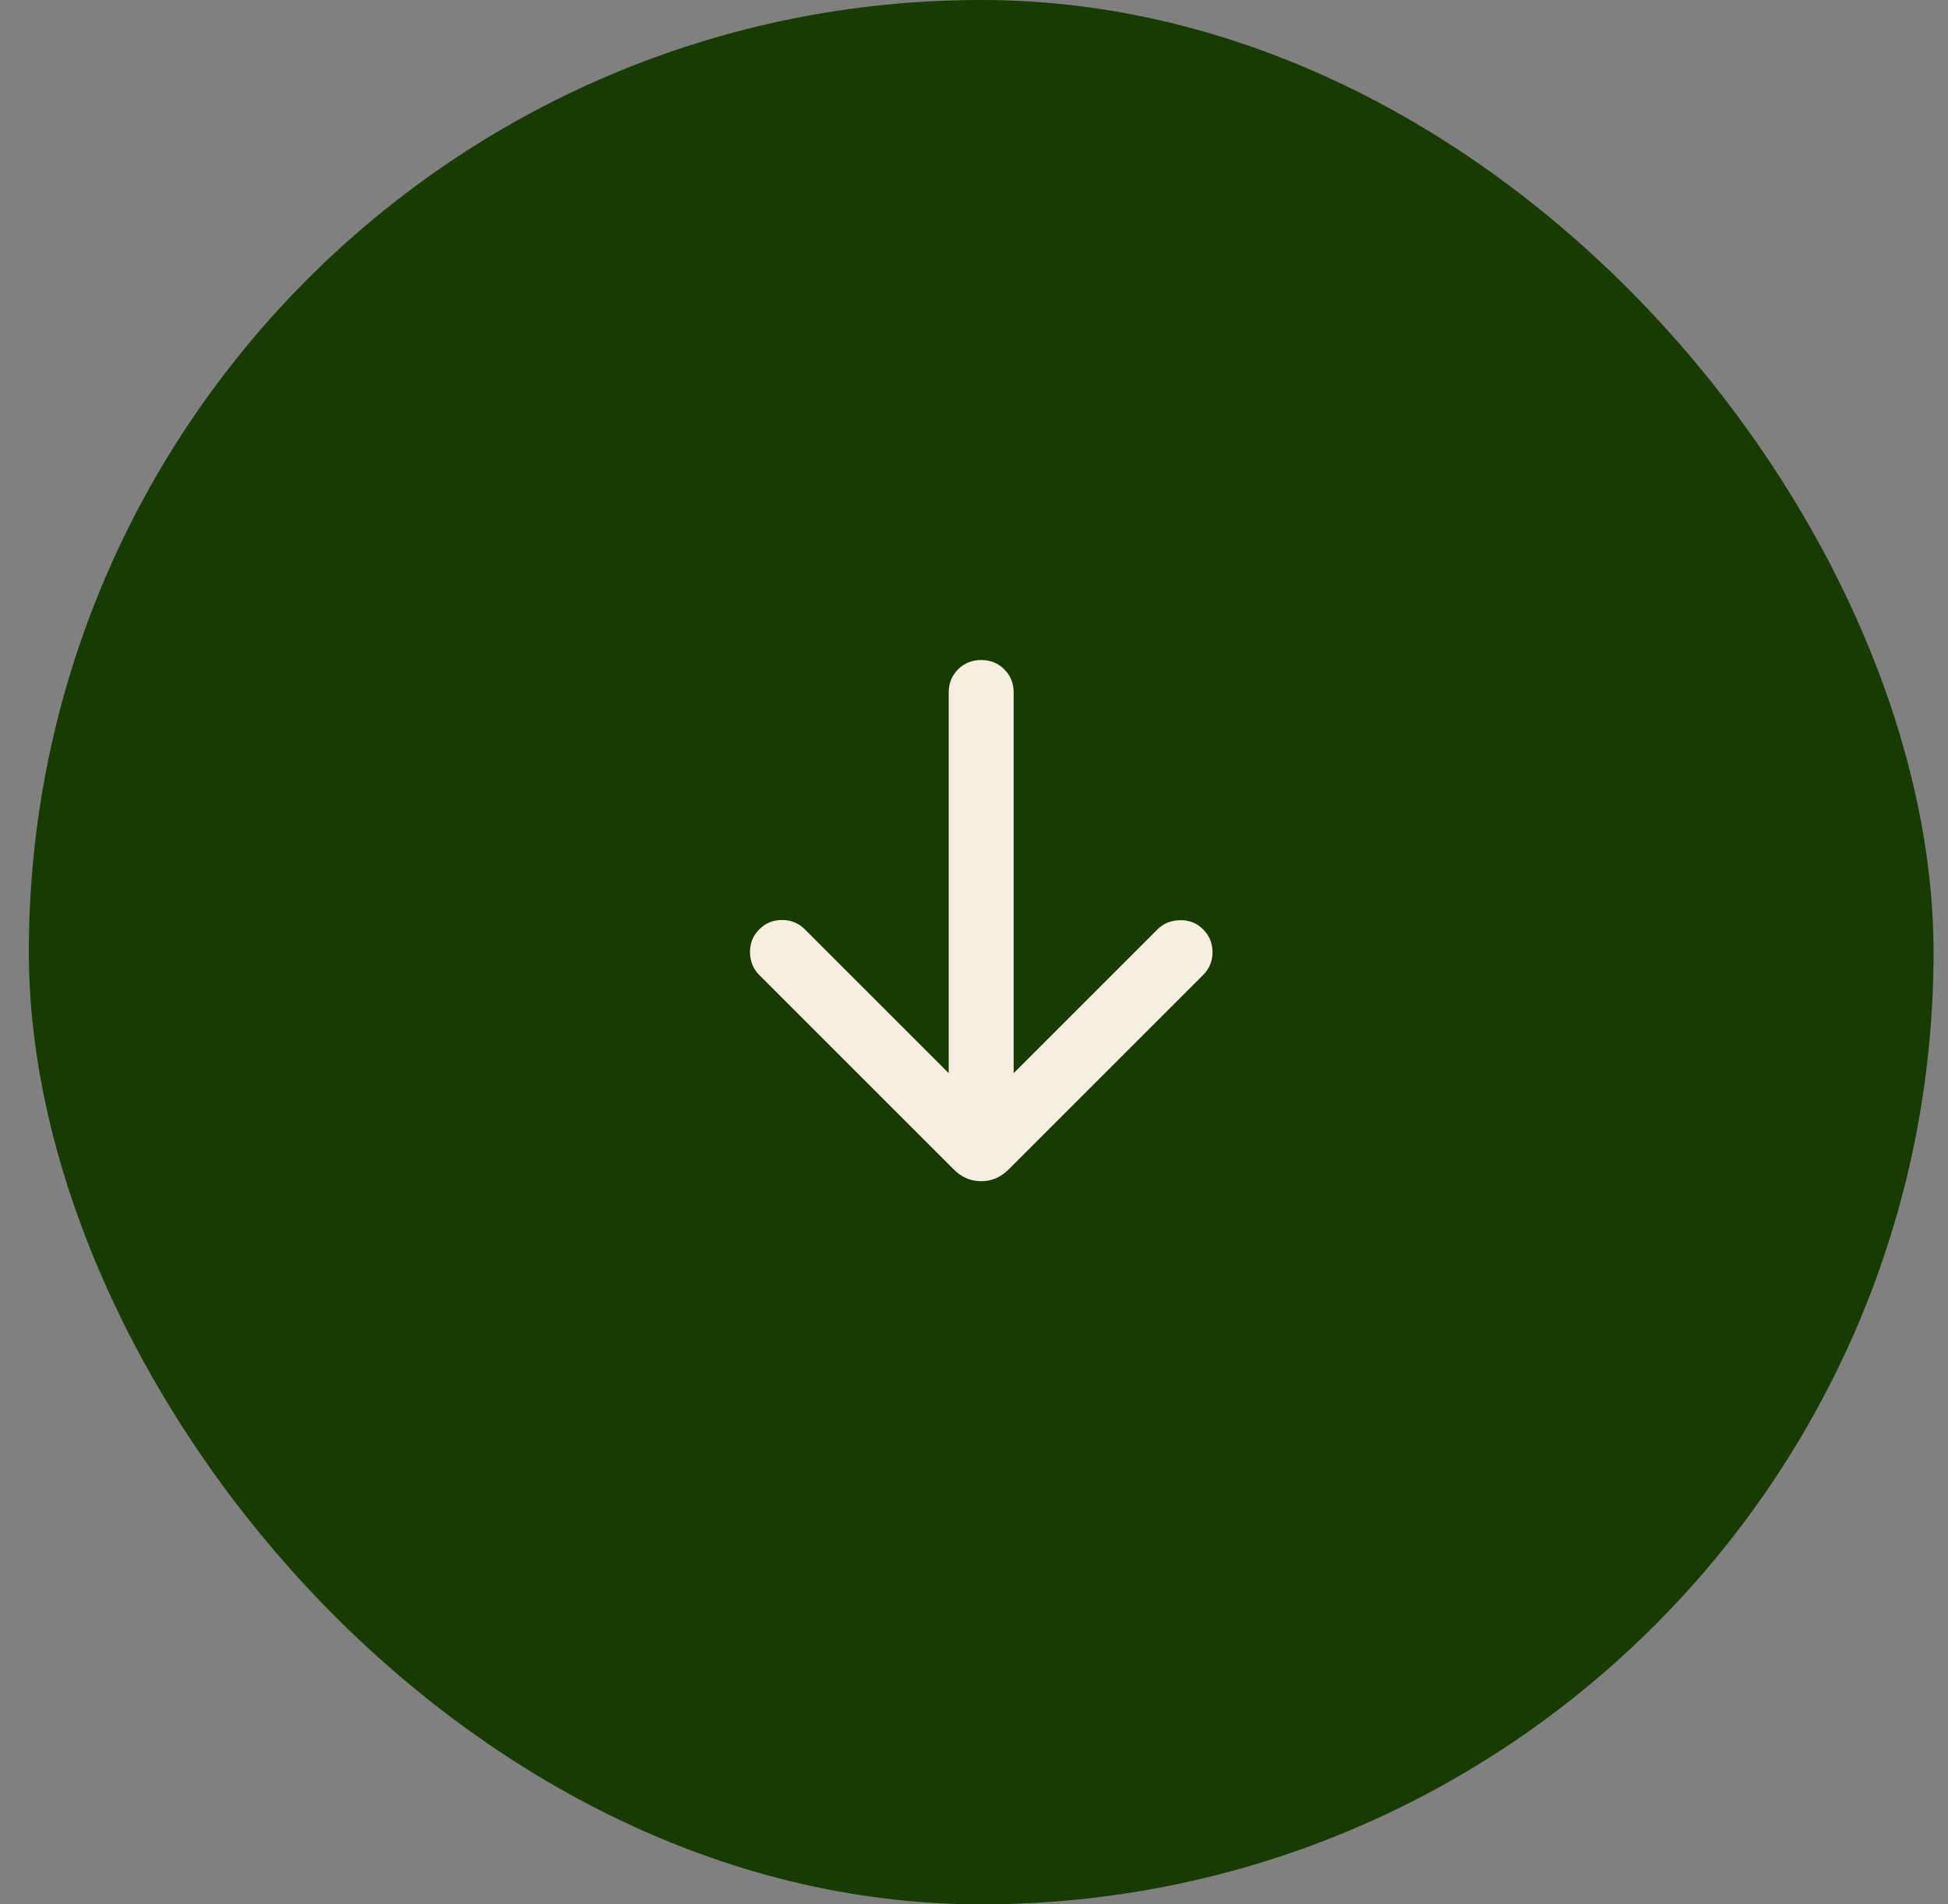
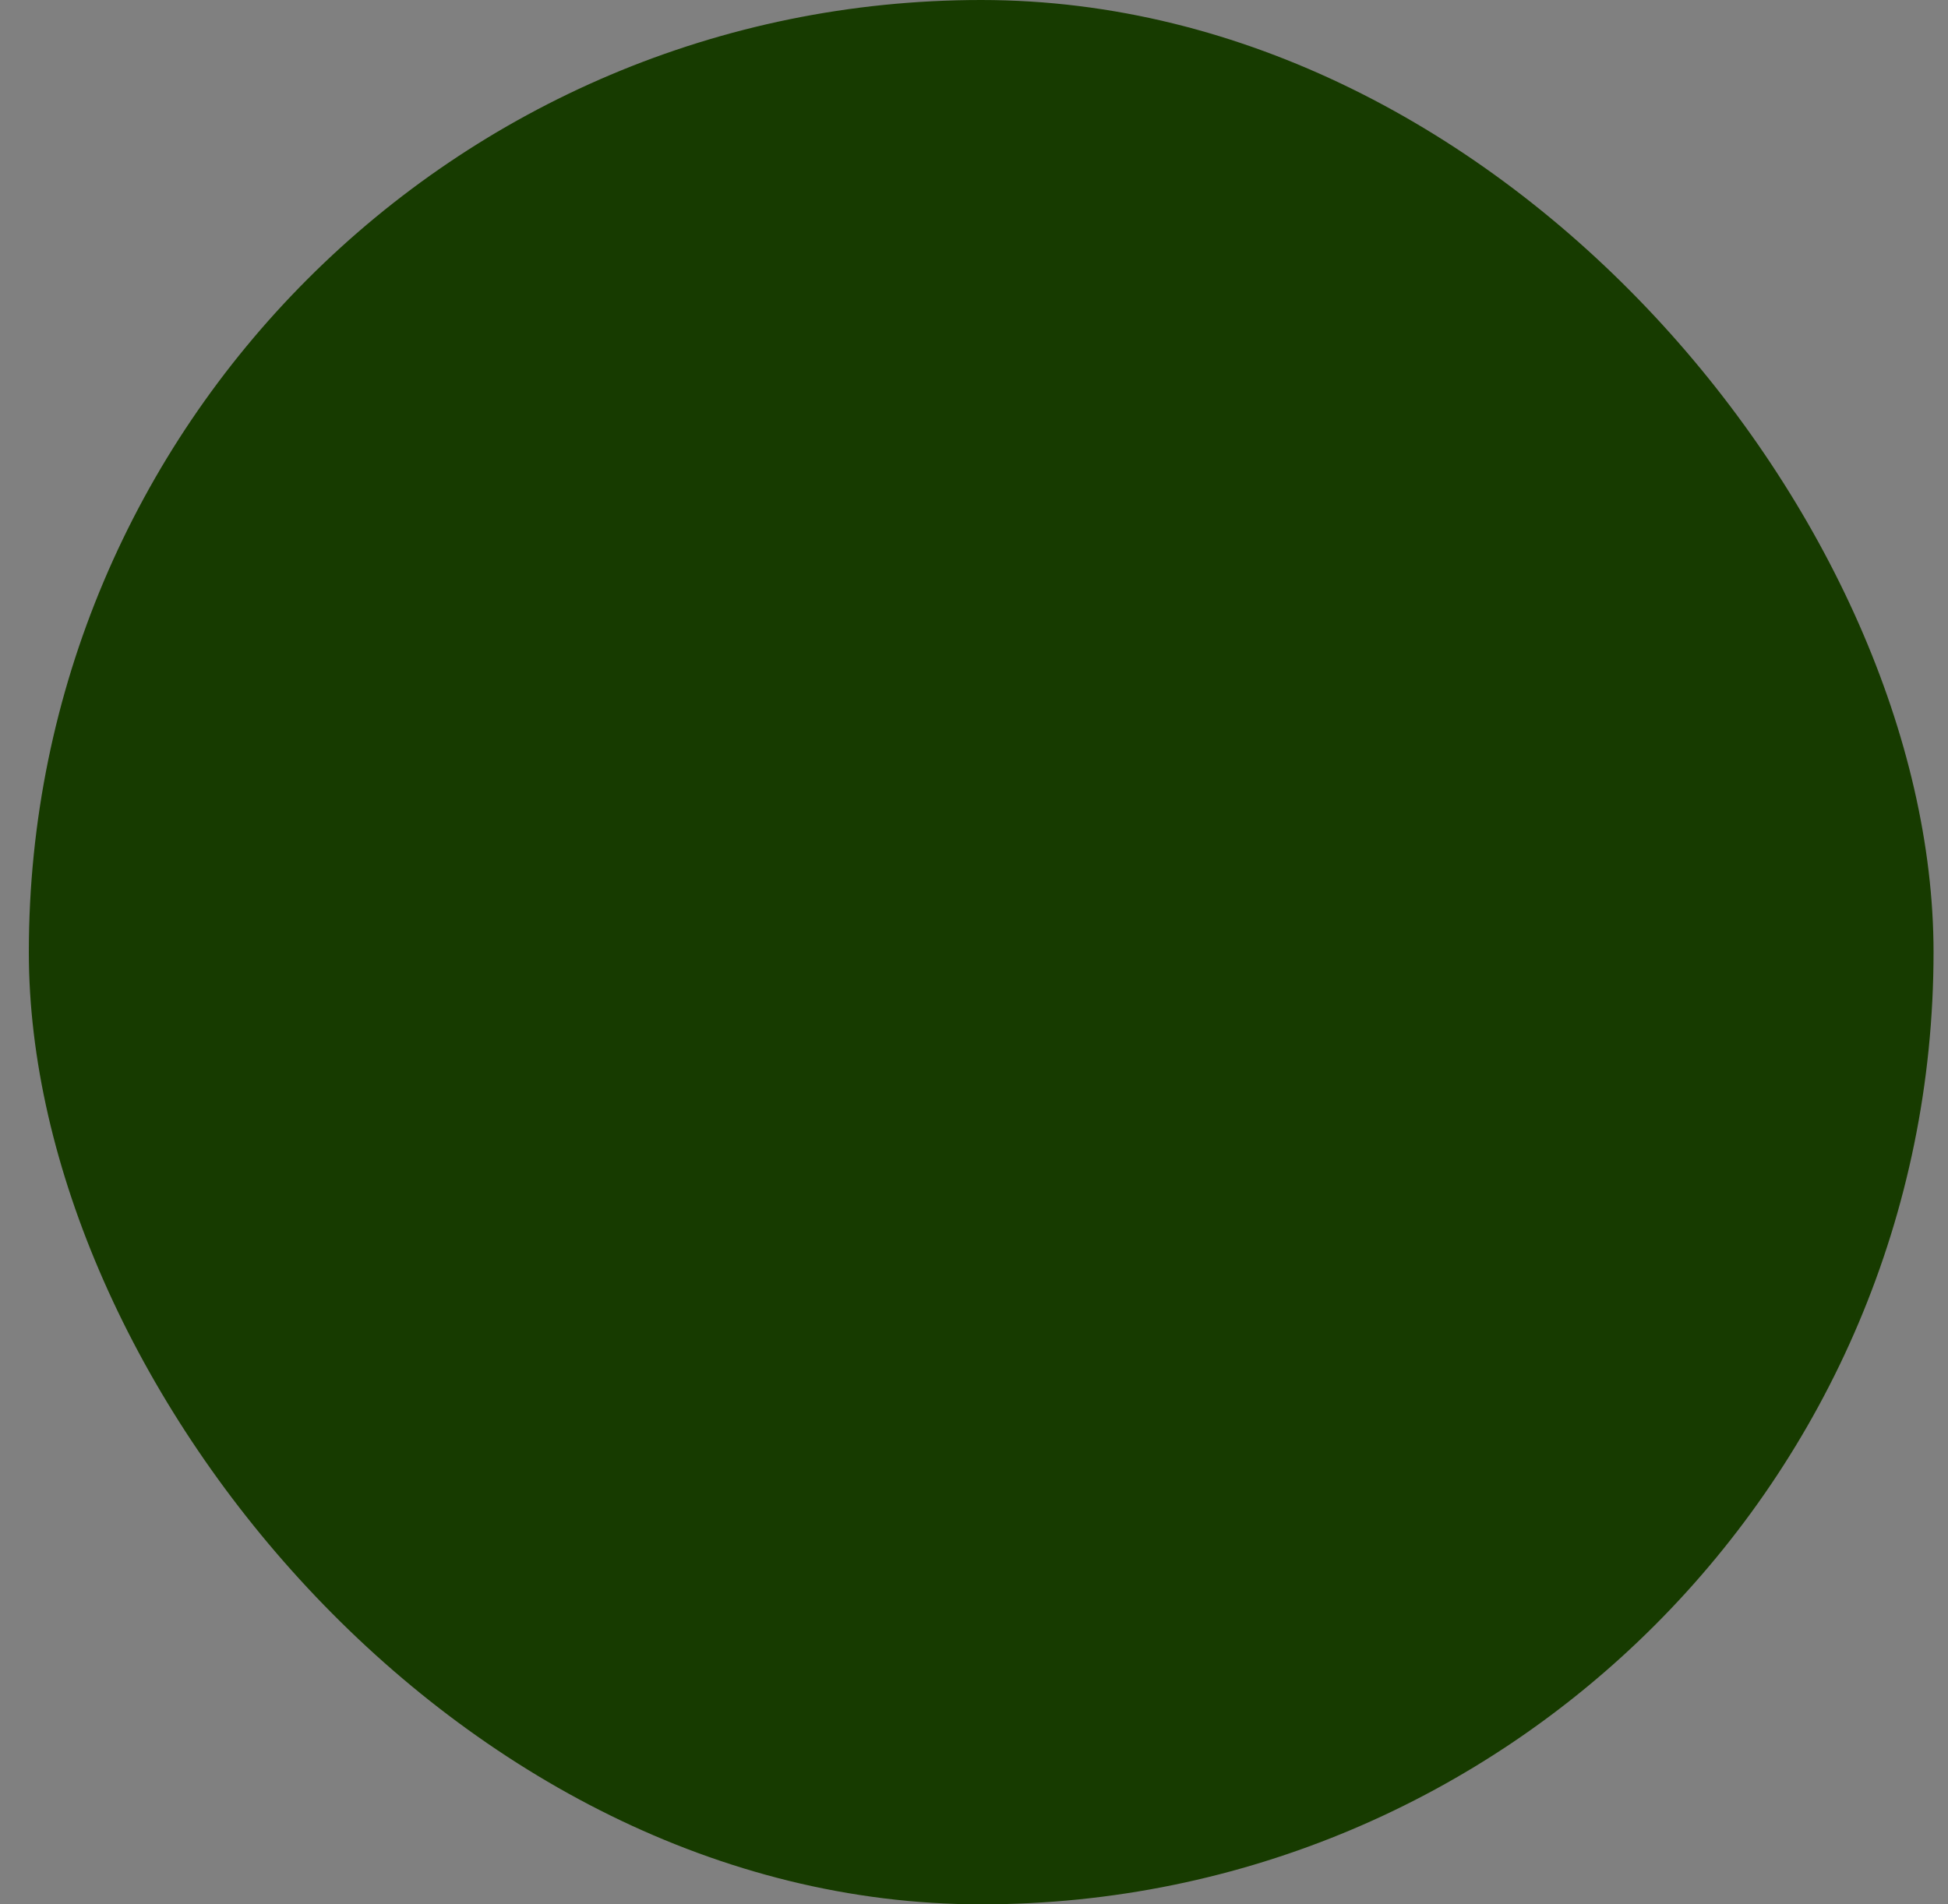
<svg xmlns="http://www.w3.org/2000/svg" width="45" height="44" viewBox="0 0 45 44" fill="none">
  <rect x="0" y="0" width="45" height="44" fill="#808080" stroke="none" />
  <rect x="0.666" width="44" height="44" rx="22" fill="#173B00" />
  <mask id="mask0_8003_238" style="mask-type:alpha" maskUnits="userSpaceOnUse" x="10" y="10" width="25" height="24">
    <rect x="10.666" y="10" width="24" height="24" fill="#D9D9D9" />
  </mask>
  <g mask="url(#mask0_8003_238)">
-     <path d="M21.916 24.796V16C21.916 15.787 21.988 15.609 22.131 15.466C22.275 15.322 22.453 15.25 22.666 15.25C22.879 15.25 23.057 15.322 23.2 15.466C23.344 15.609 23.416 15.787 23.416 16V24.796L26.739 21.473C26.877 21.335 27.051 21.264 27.261 21.261C27.471 21.257 27.648 21.328 27.793 21.473C27.938 21.618 28.01 21.794 28.01 22C28.01 22.206 27.938 22.382 27.793 22.527L23.299 27.021C23.118 27.202 22.907 27.292 22.666 27.292C22.425 27.292 22.214 27.202 22.033 27.021L17.539 22.527C17.4 22.389 17.33 22.214 17.326 22.005C17.323 21.795 17.394 21.618 17.539 21.473C17.684 21.328 17.859 21.256 18.066 21.256C18.272 21.256 18.448 21.328 18.593 21.473L21.916 24.796Z" fill="#F6EEDE" />
-   </g>
+     </g>
</svg>